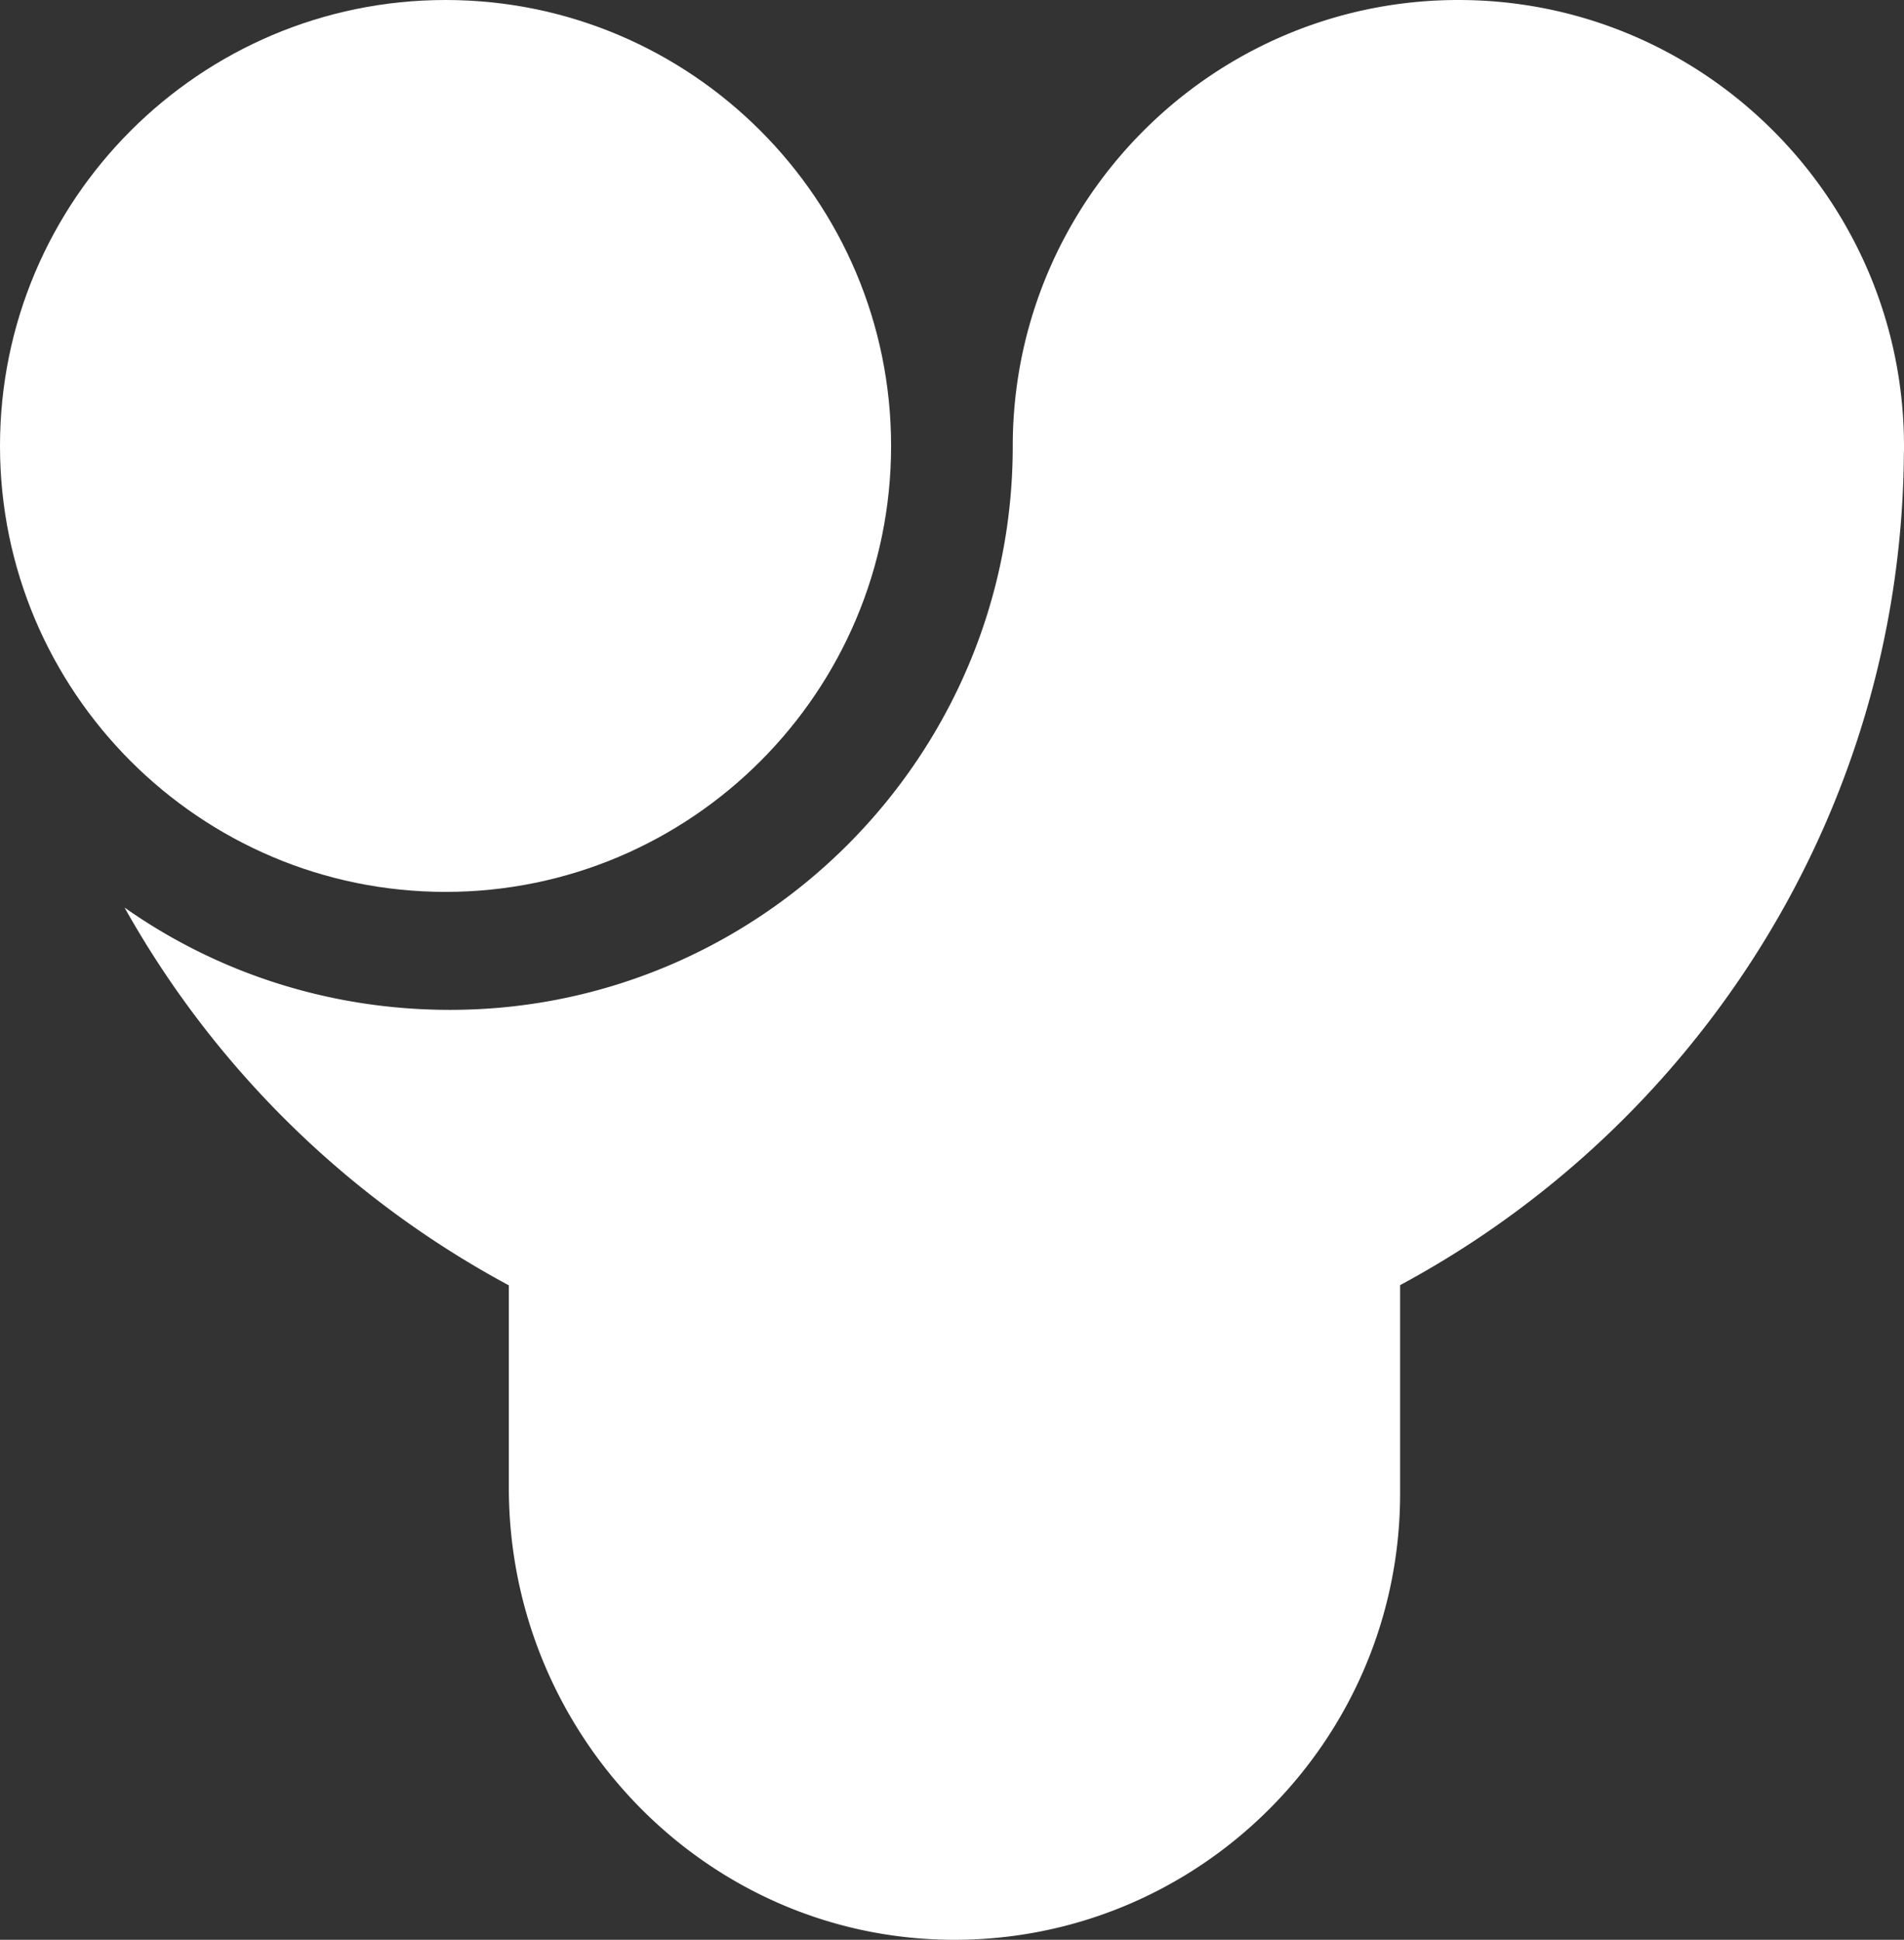
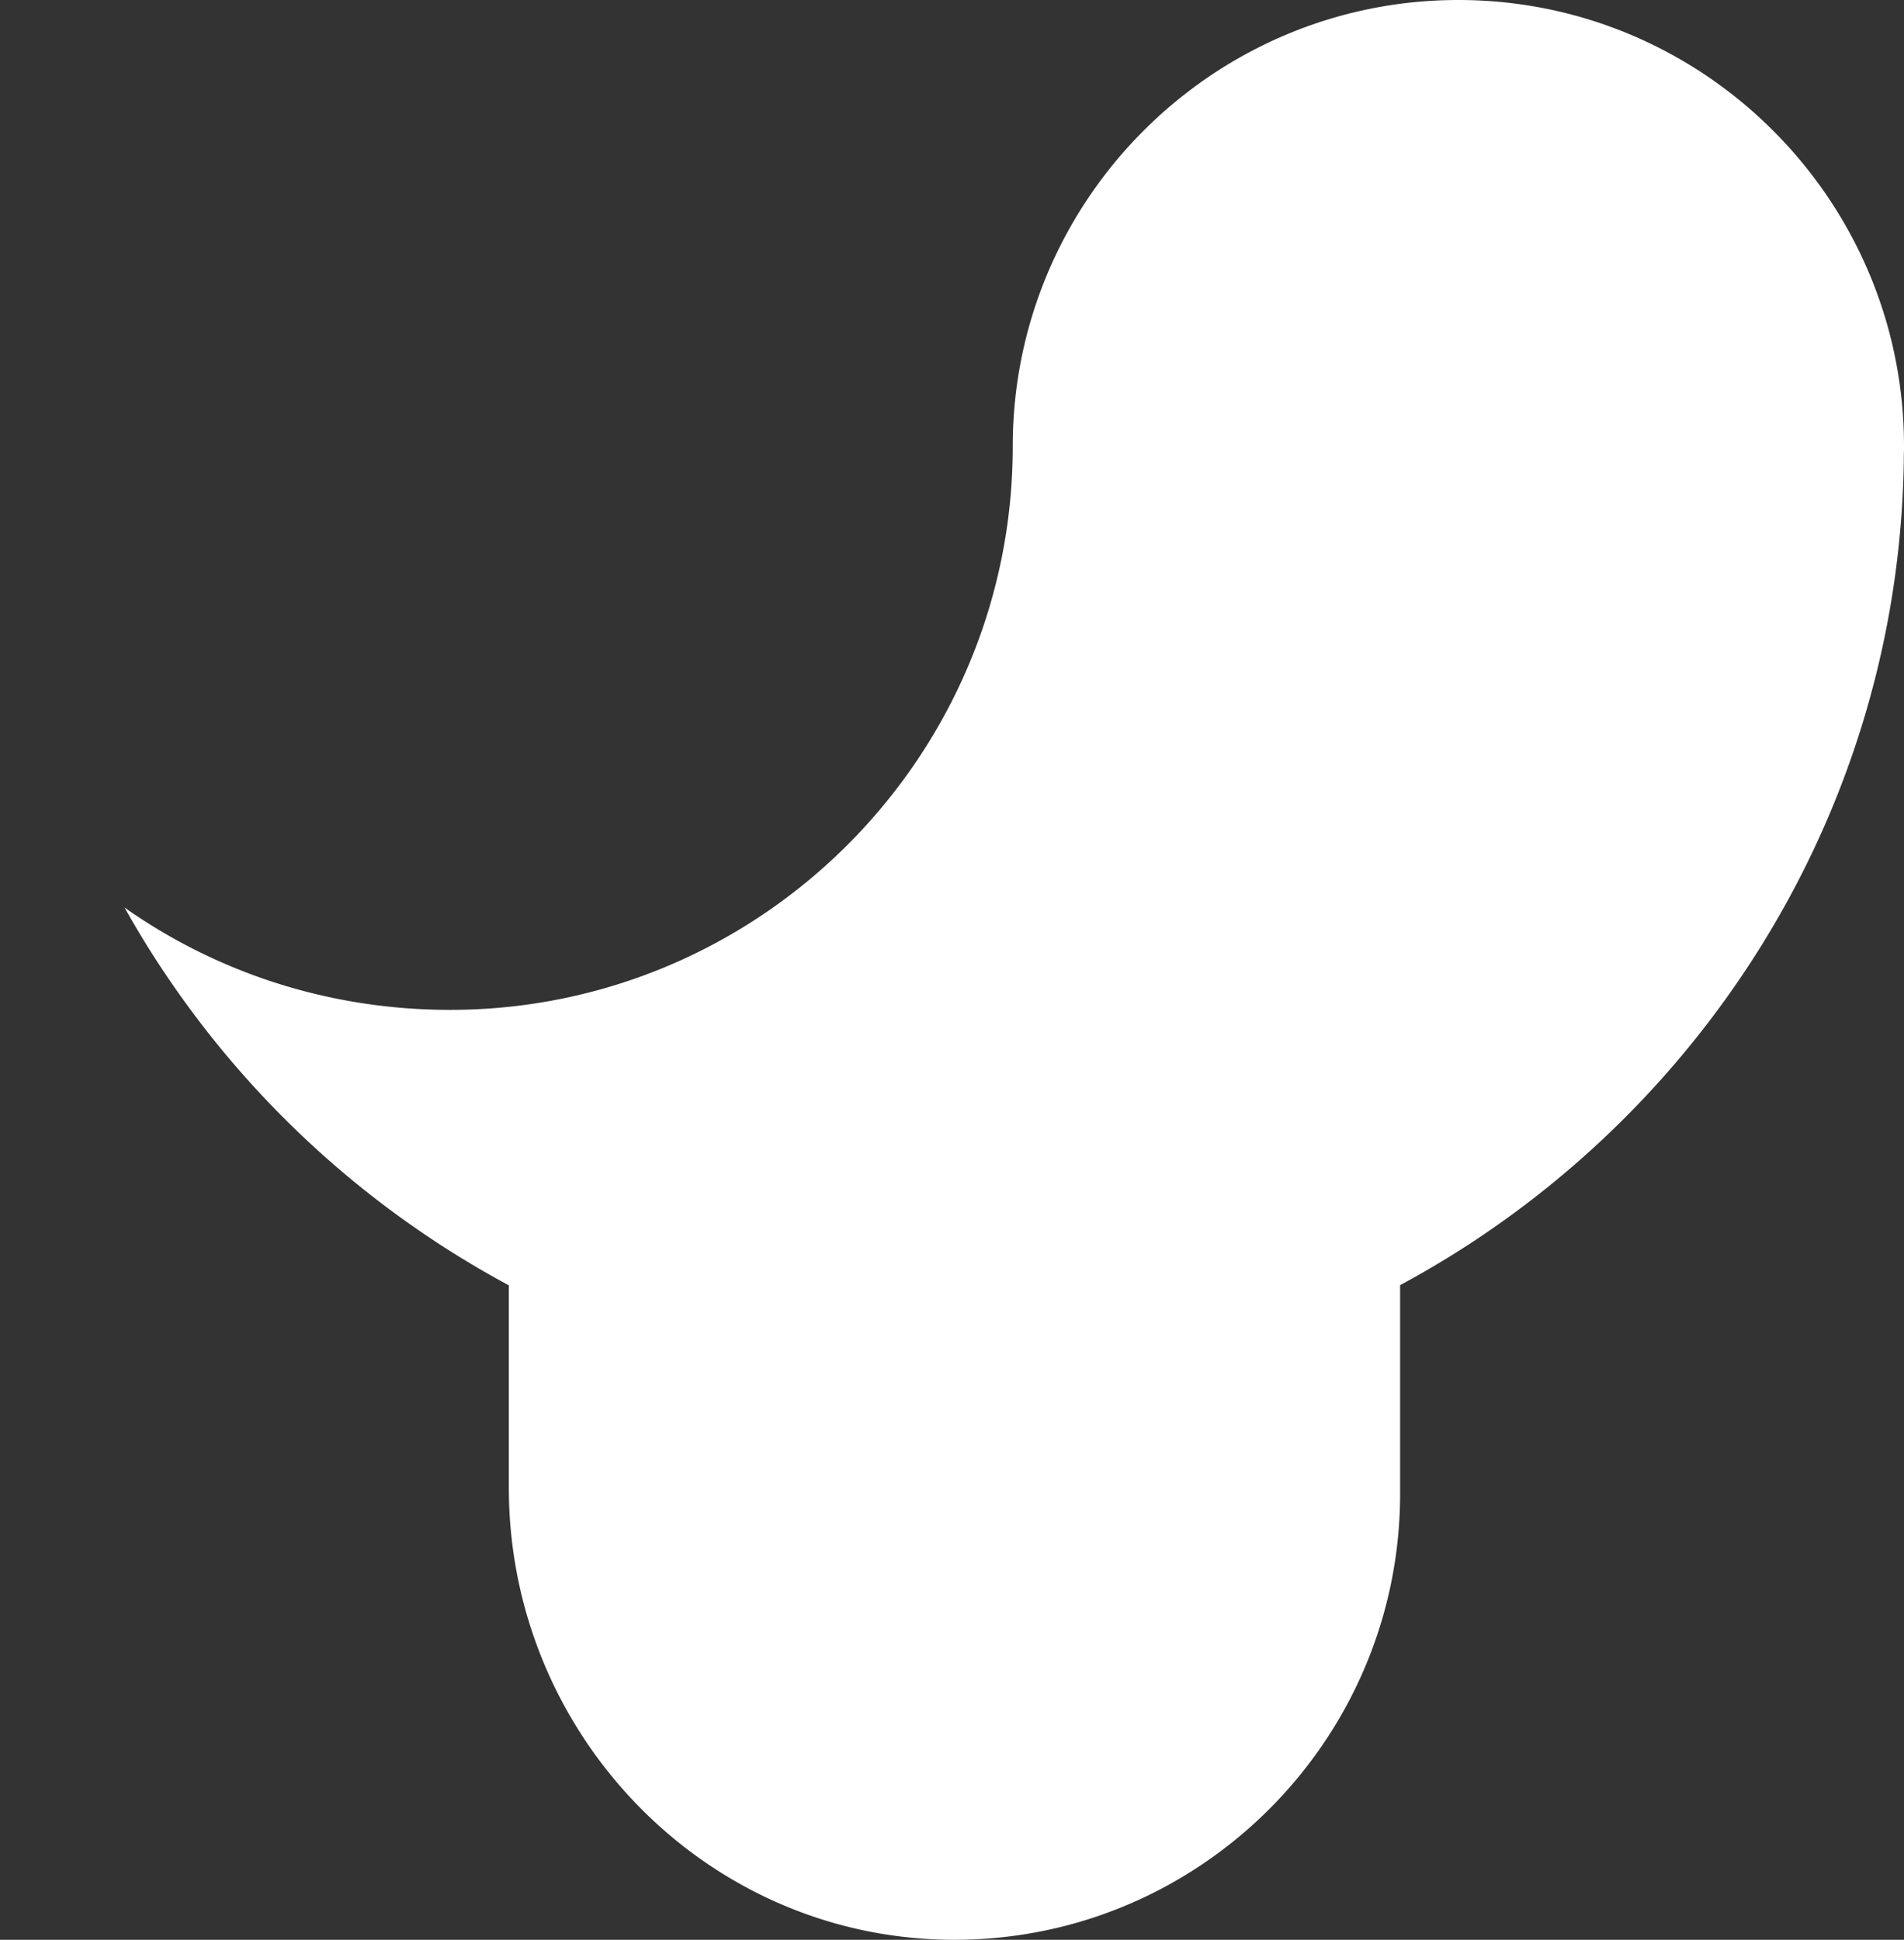
<svg xmlns="http://www.w3.org/2000/svg" width="107" height="109" viewBox="0 0 107 109">
  <rect x="0" y="0" width="107" height="109" fill="#333333" stroke="none" />
  <g fill="#FFF" fill-rule="nonzero">
-     <path d="M25.039 0C11.232 0 0 11.241 0 25.059c0 13.816 11.232 25.058 25.039 25.058 13.807 0 25.038-11.242 25.038-25.058C50.077 11.24 38.846 0 25.039 0z" />
    <path d="M106.989 25.795c.006-.694.011-.155.011-.717C107 11.25 95.766 0 81.957 0S56.914 11.25 56.914 25.078c0 17.463-14.186 31.668-31.624 31.668-6.835 0-13.14-2.118-18.29-5.749a54.093 54.093 0 0 0 21.596 21.228v11.378c0 13.807 11.01 25.263 24.797 25.396 13.922.135 25.29-11.166 25.29-25.076v-11.71c16.58-8.912 28.022-26.346 28.307-46.359h-.002l.001-.06z" />
  </g>
</svg>